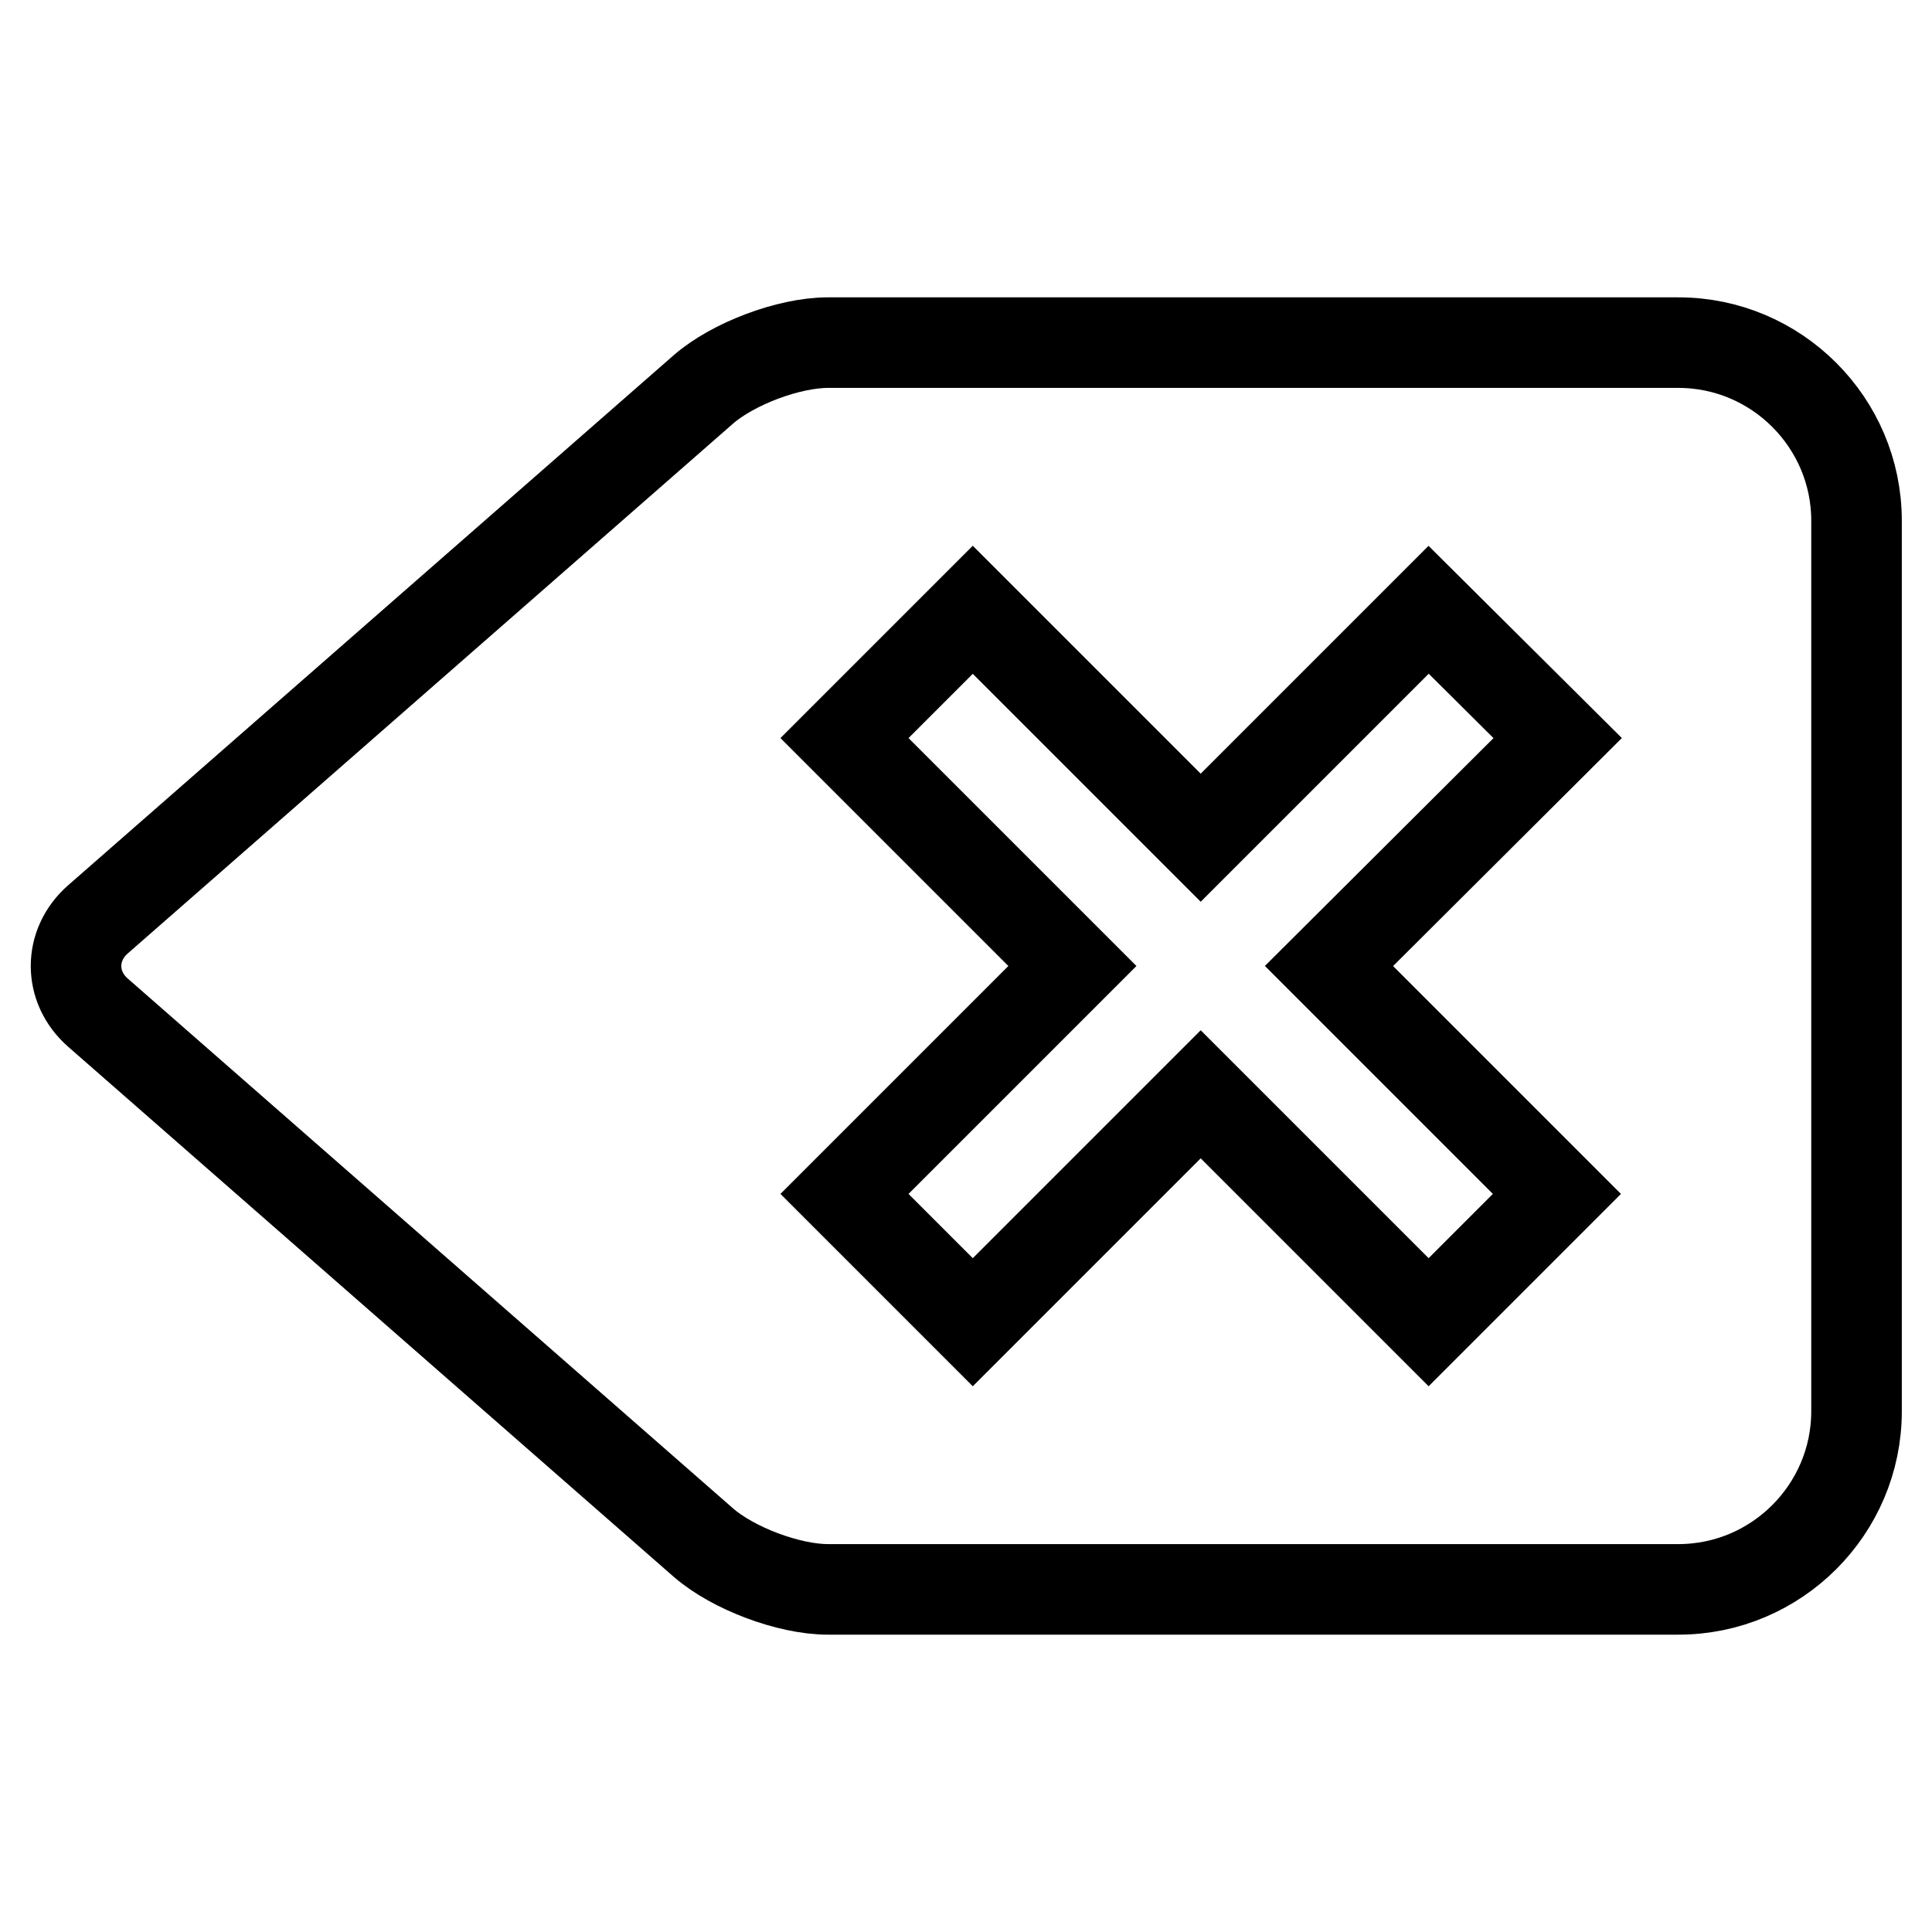
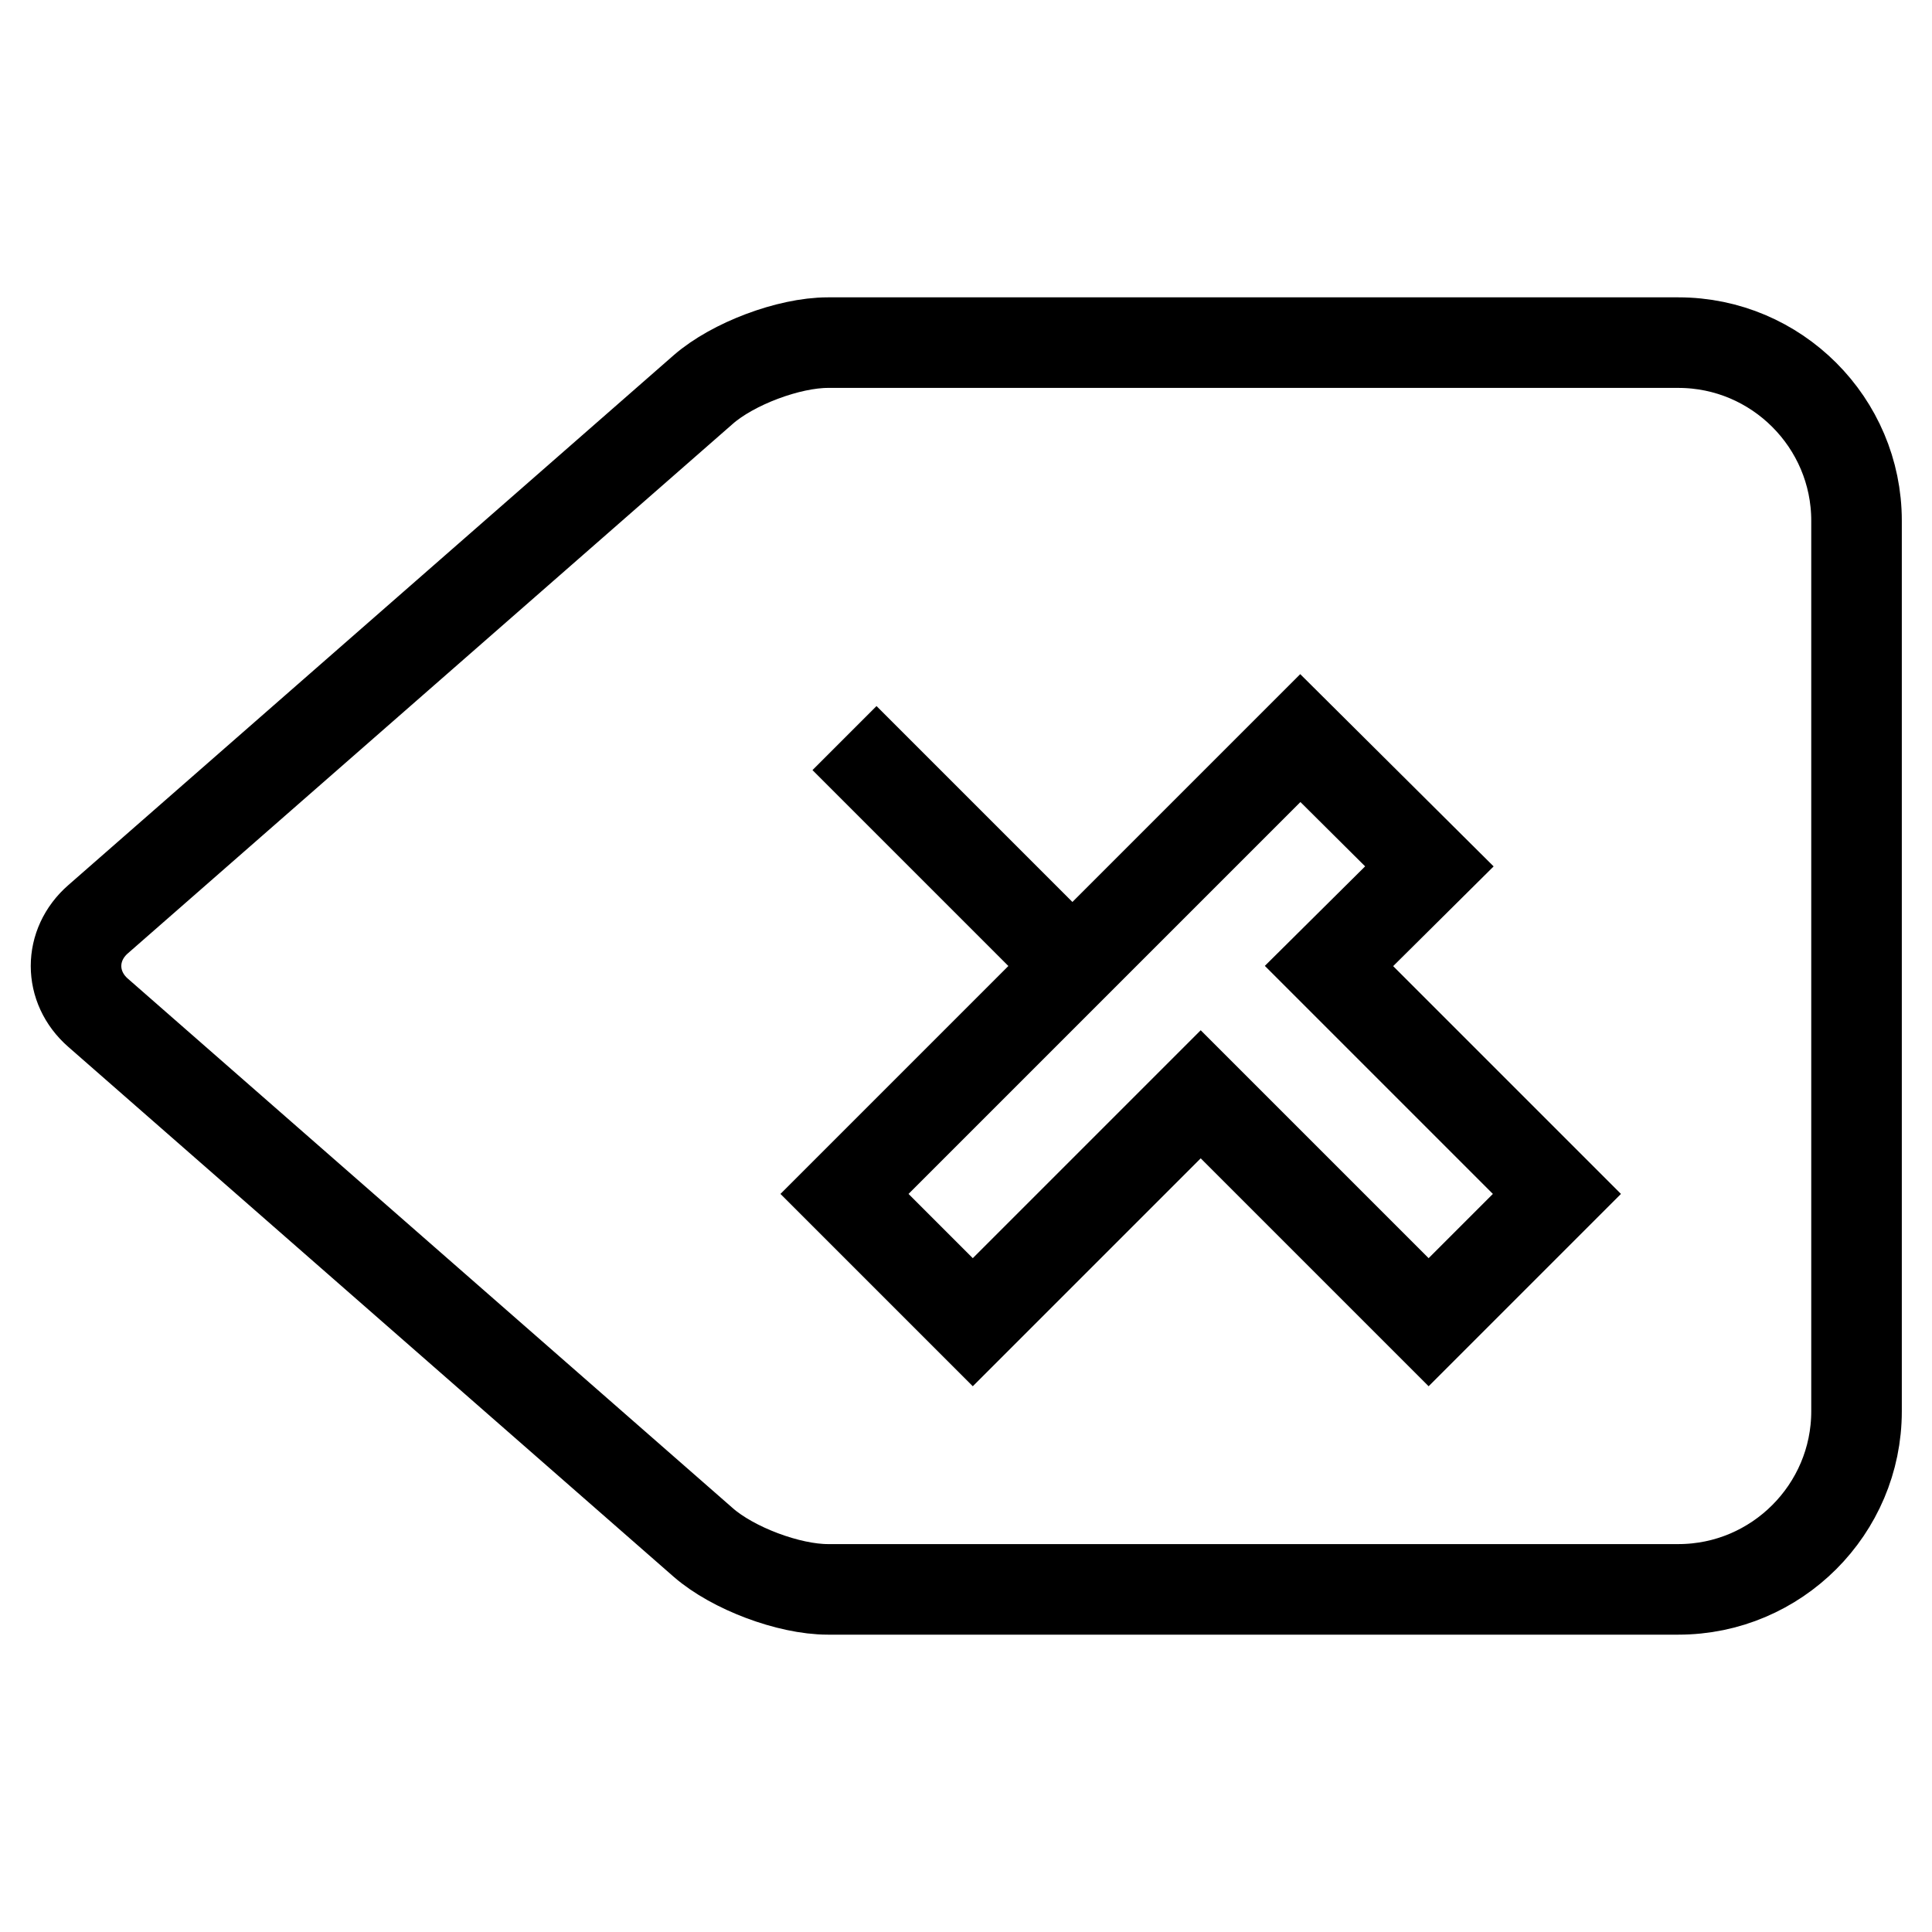
<svg xmlns="http://www.w3.org/2000/svg" version="1.1" x="0px" y="0px" viewBox="0 0 256 256" enable-background="new 0 0 256 256" xml:space="preserve">
  <g>
    <g>
      <g>
-         <path stroke-width="12" fill-opacity="0" stroke="#000000" d="M222.4,45.4H109.7c-5.2,0-12.6,2.8-16.5,6.2l-80.2,70.2c-3.9,3.4-3.9,9,0,12.4l80.2,70.2c3.9,3.4,11.3,6.2,16.5,6.2h112.7c13,0,23.6-10.6,23.6-23.6V69C246,56,235.4,45.4,222.4,45.4L222.4,45.4z M189.3,175.2L159.1,145l-30.2,30.2l-17-17l30.2-30.2l-30.2-30.2l17-17l30.2,30.2l30.2-30.2l17.1,17L176.1,128l30.2,30.2L189.3,175.2L189.3,175.2z" />
+         <path stroke-width="12" fill-opacity="0" stroke="#000000" d="M222.4,45.4H109.7c-5.2,0-12.6,2.8-16.5,6.2l-80.2,70.2c-3.9,3.4-3.9,9,0,12.4l80.2,70.2c3.9,3.4,11.3,6.2,16.5,6.2h112.7c13,0,23.6-10.6,23.6-23.6V69C246,56,235.4,45.4,222.4,45.4L222.4,45.4z M189.3,175.2L159.1,145l-30.2,30.2l-17-17l30.2-30.2l-30.2-30.2l30.2,30.2l30.2-30.2l17.1,17L176.1,128l30.2,30.2L189.3,175.2L189.3,175.2z" />
      </g>
    </g>
  </g>
</svg>